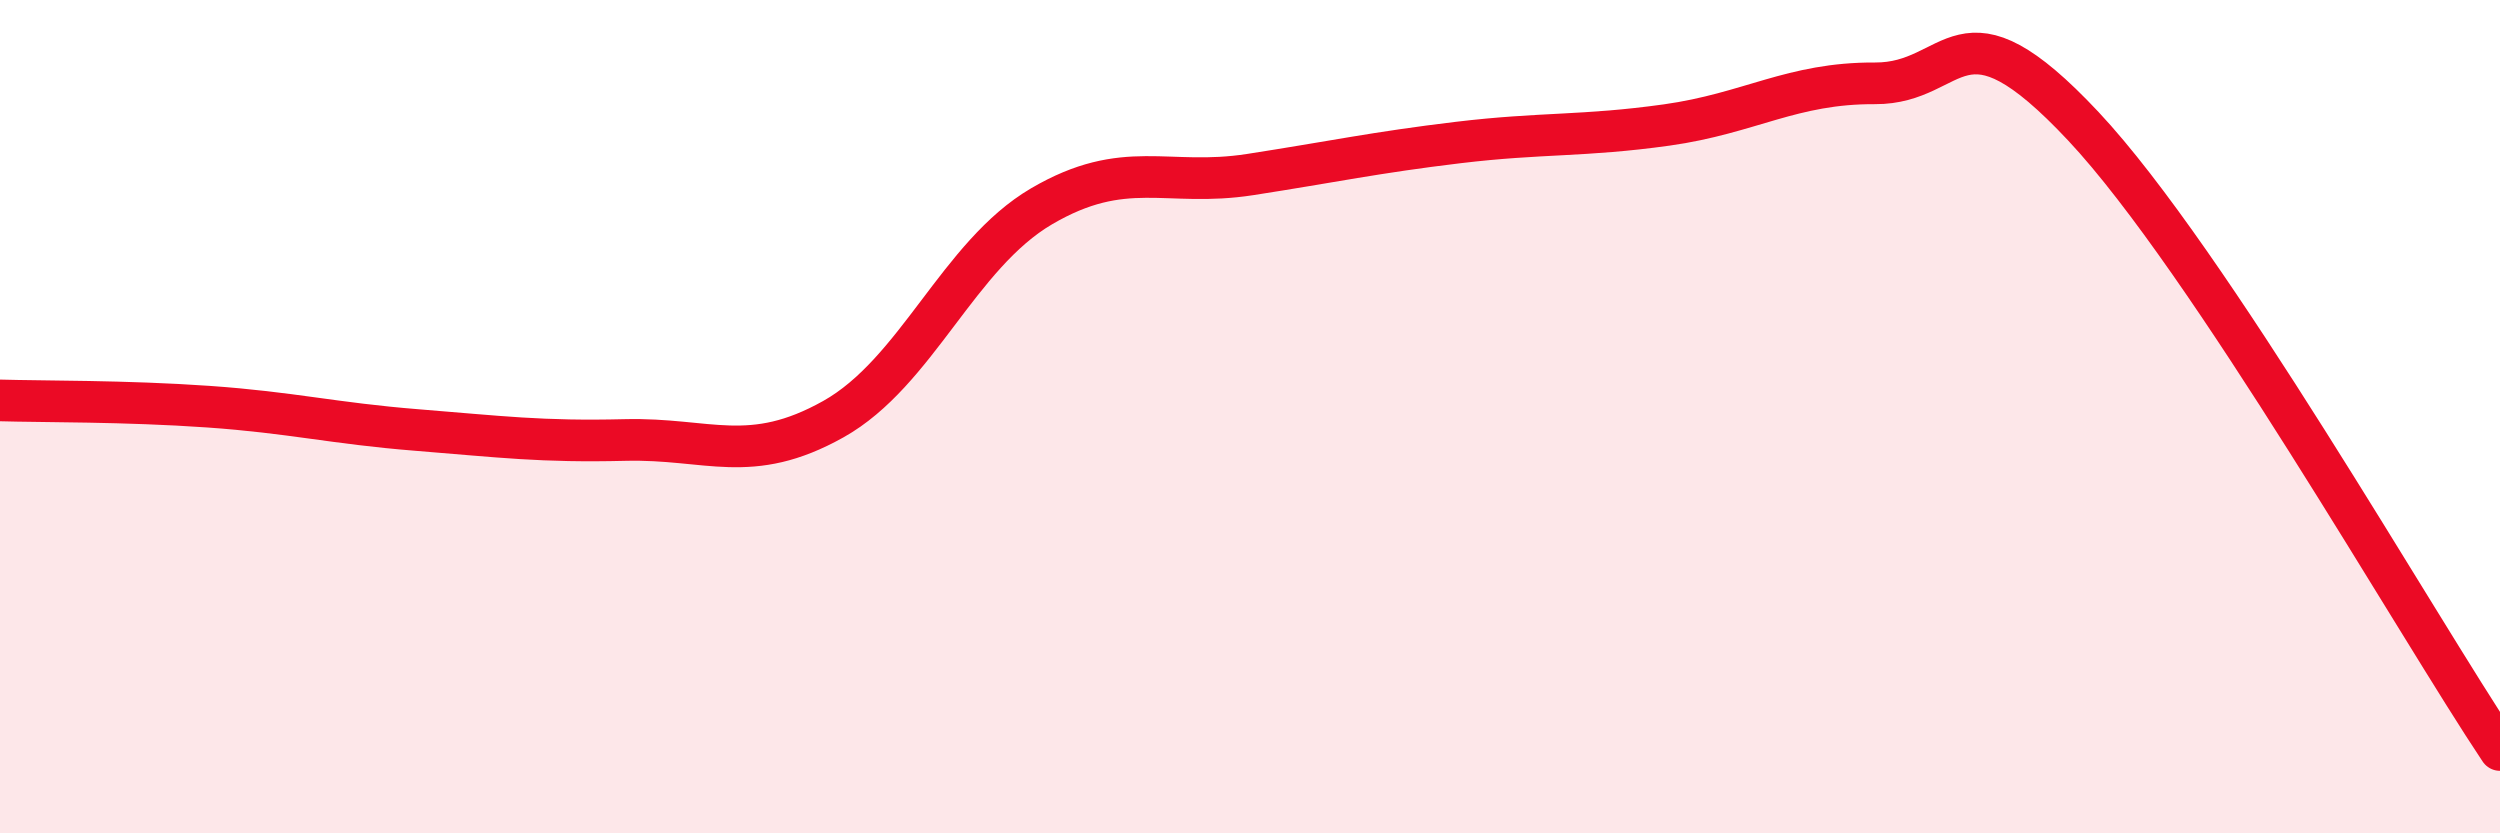
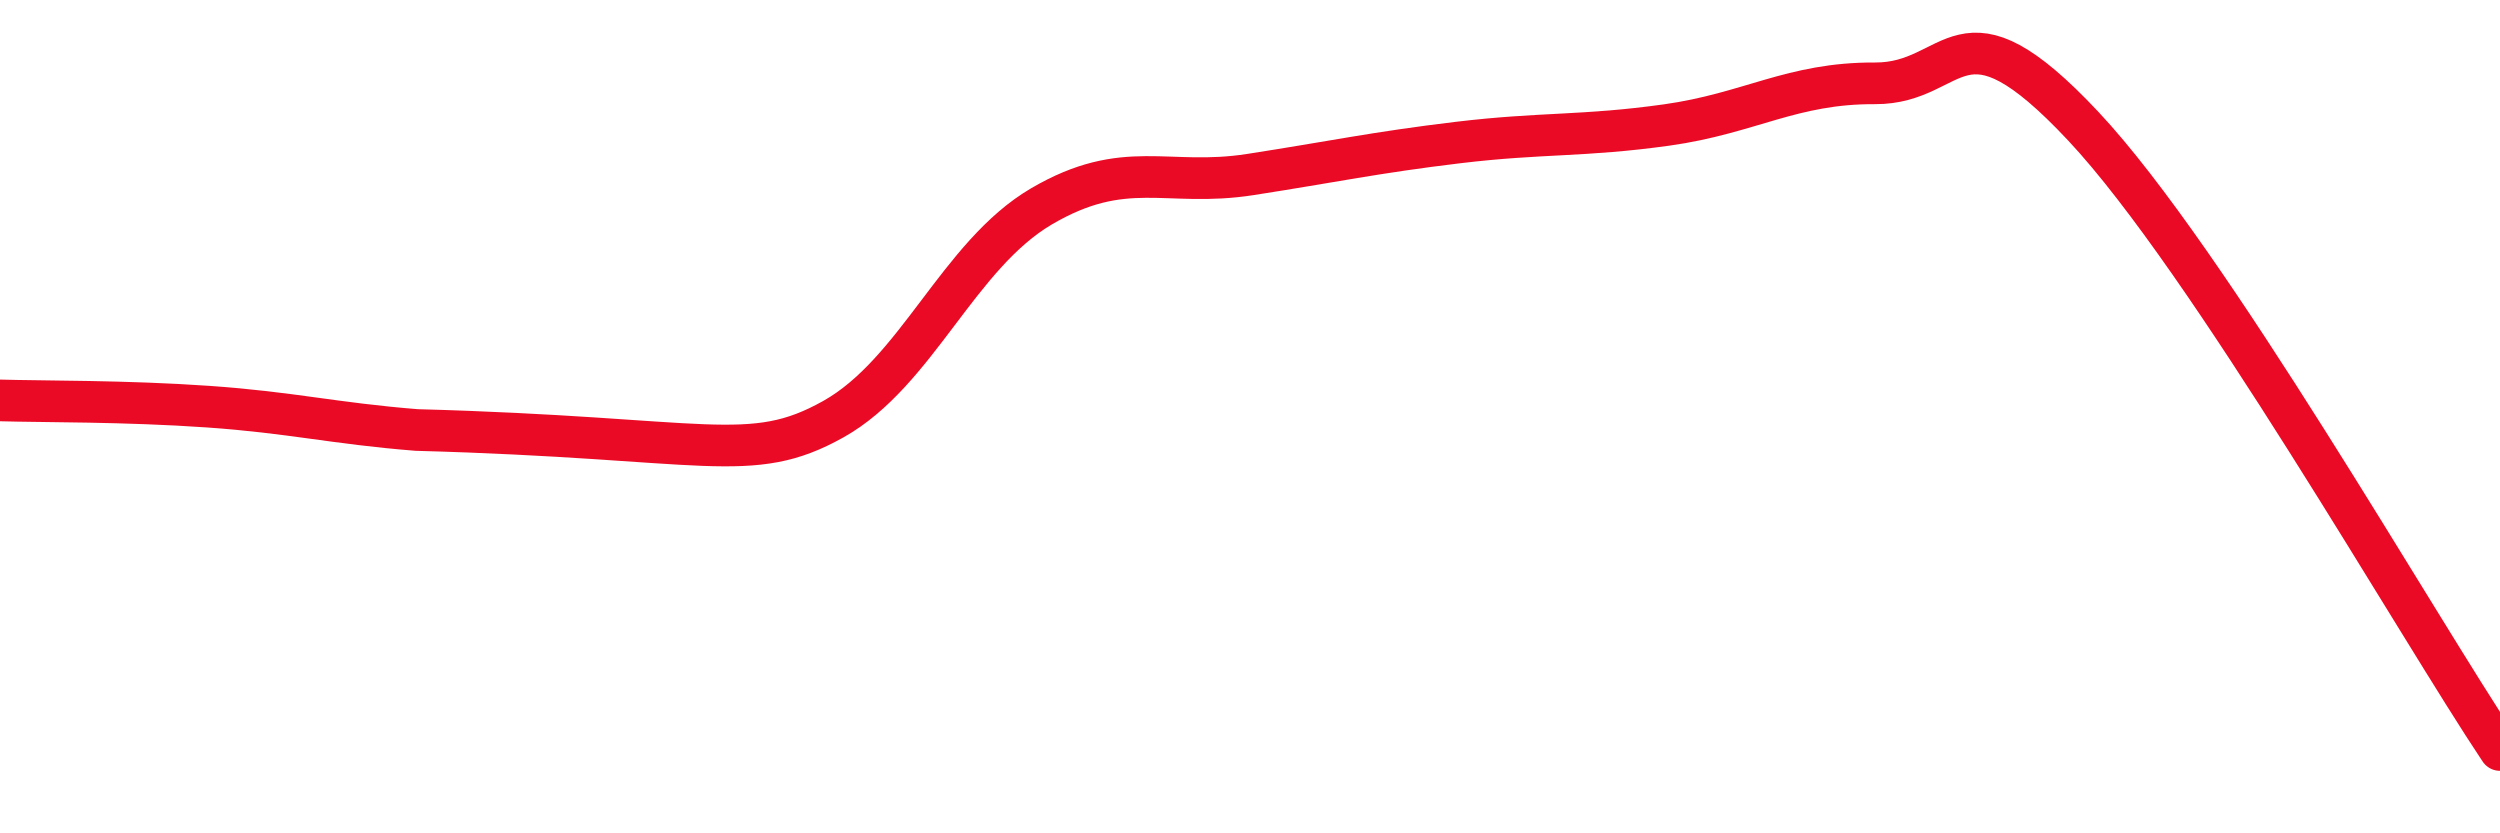
<svg xmlns="http://www.w3.org/2000/svg" width="60" height="20" viewBox="0 0 60 20">
-   <path d="M 0,9.61 C 1,9.64 3,9.62 5,9.76 C 7,9.9 8,10.16 10,10.32 C 12,10.48 13,10.61 15,10.56 C 17,10.51 18,11.18 20,10.06 C 22,8.94 23,6.12 25,4.95 C 27,3.78 28,4.5 30,4.19 C 32,3.88 33,3.66 35,3.42 C 37,3.18 38,3.28 40,3 C 42,2.72 43,1.99 45,2 C 47,2.01 47,-0.17 50,3.03 C 53,6.23 58,15.01 60,18L60 20L0 20Z" fill="#EB0A25" opacity="0.1" stroke-linecap="round" stroke-linejoin="round" />
-   <path d="M 0,9.61 C 1,9.64 3,9.62 5,9.76 C 7,9.9 8,10.16 10,10.32 C 12,10.48 13,10.61 15,10.56 C 17,10.51 18,11.18 20,10.06 C 22,8.94 23,6.12 25,4.95 C 27,3.78 28,4.5 30,4.19 C 32,3.88 33,3.66 35,3.42 C 37,3.18 38,3.28 40,3 C 42,2.72 43,1.99 45,2 C 47,2.01 47,-0.17 50,3.03 C 53,6.23 58,15.01 60,18" stroke="#EB0A25" stroke-width="1" fill="none" stroke-linecap="round" stroke-linejoin="round" />
+   <path d="M 0,9.61 C 1,9.64 3,9.62 5,9.76 C 7,9.9 8,10.16 10,10.32 C 17,10.51 18,11.18 20,10.06 C 22,8.94 23,6.12 25,4.95 C 27,3.78 28,4.5 30,4.19 C 32,3.88 33,3.66 35,3.42 C 37,3.18 38,3.28 40,3 C 42,2.72 43,1.99 45,2 C 47,2.01 47,-0.17 50,3.03 C 53,6.23 58,15.01 60,18" stroke="#EB0A25" stroke-width="1" fill="none" stroke-linecap="round" stroke-linejoin="round" />
</svg>